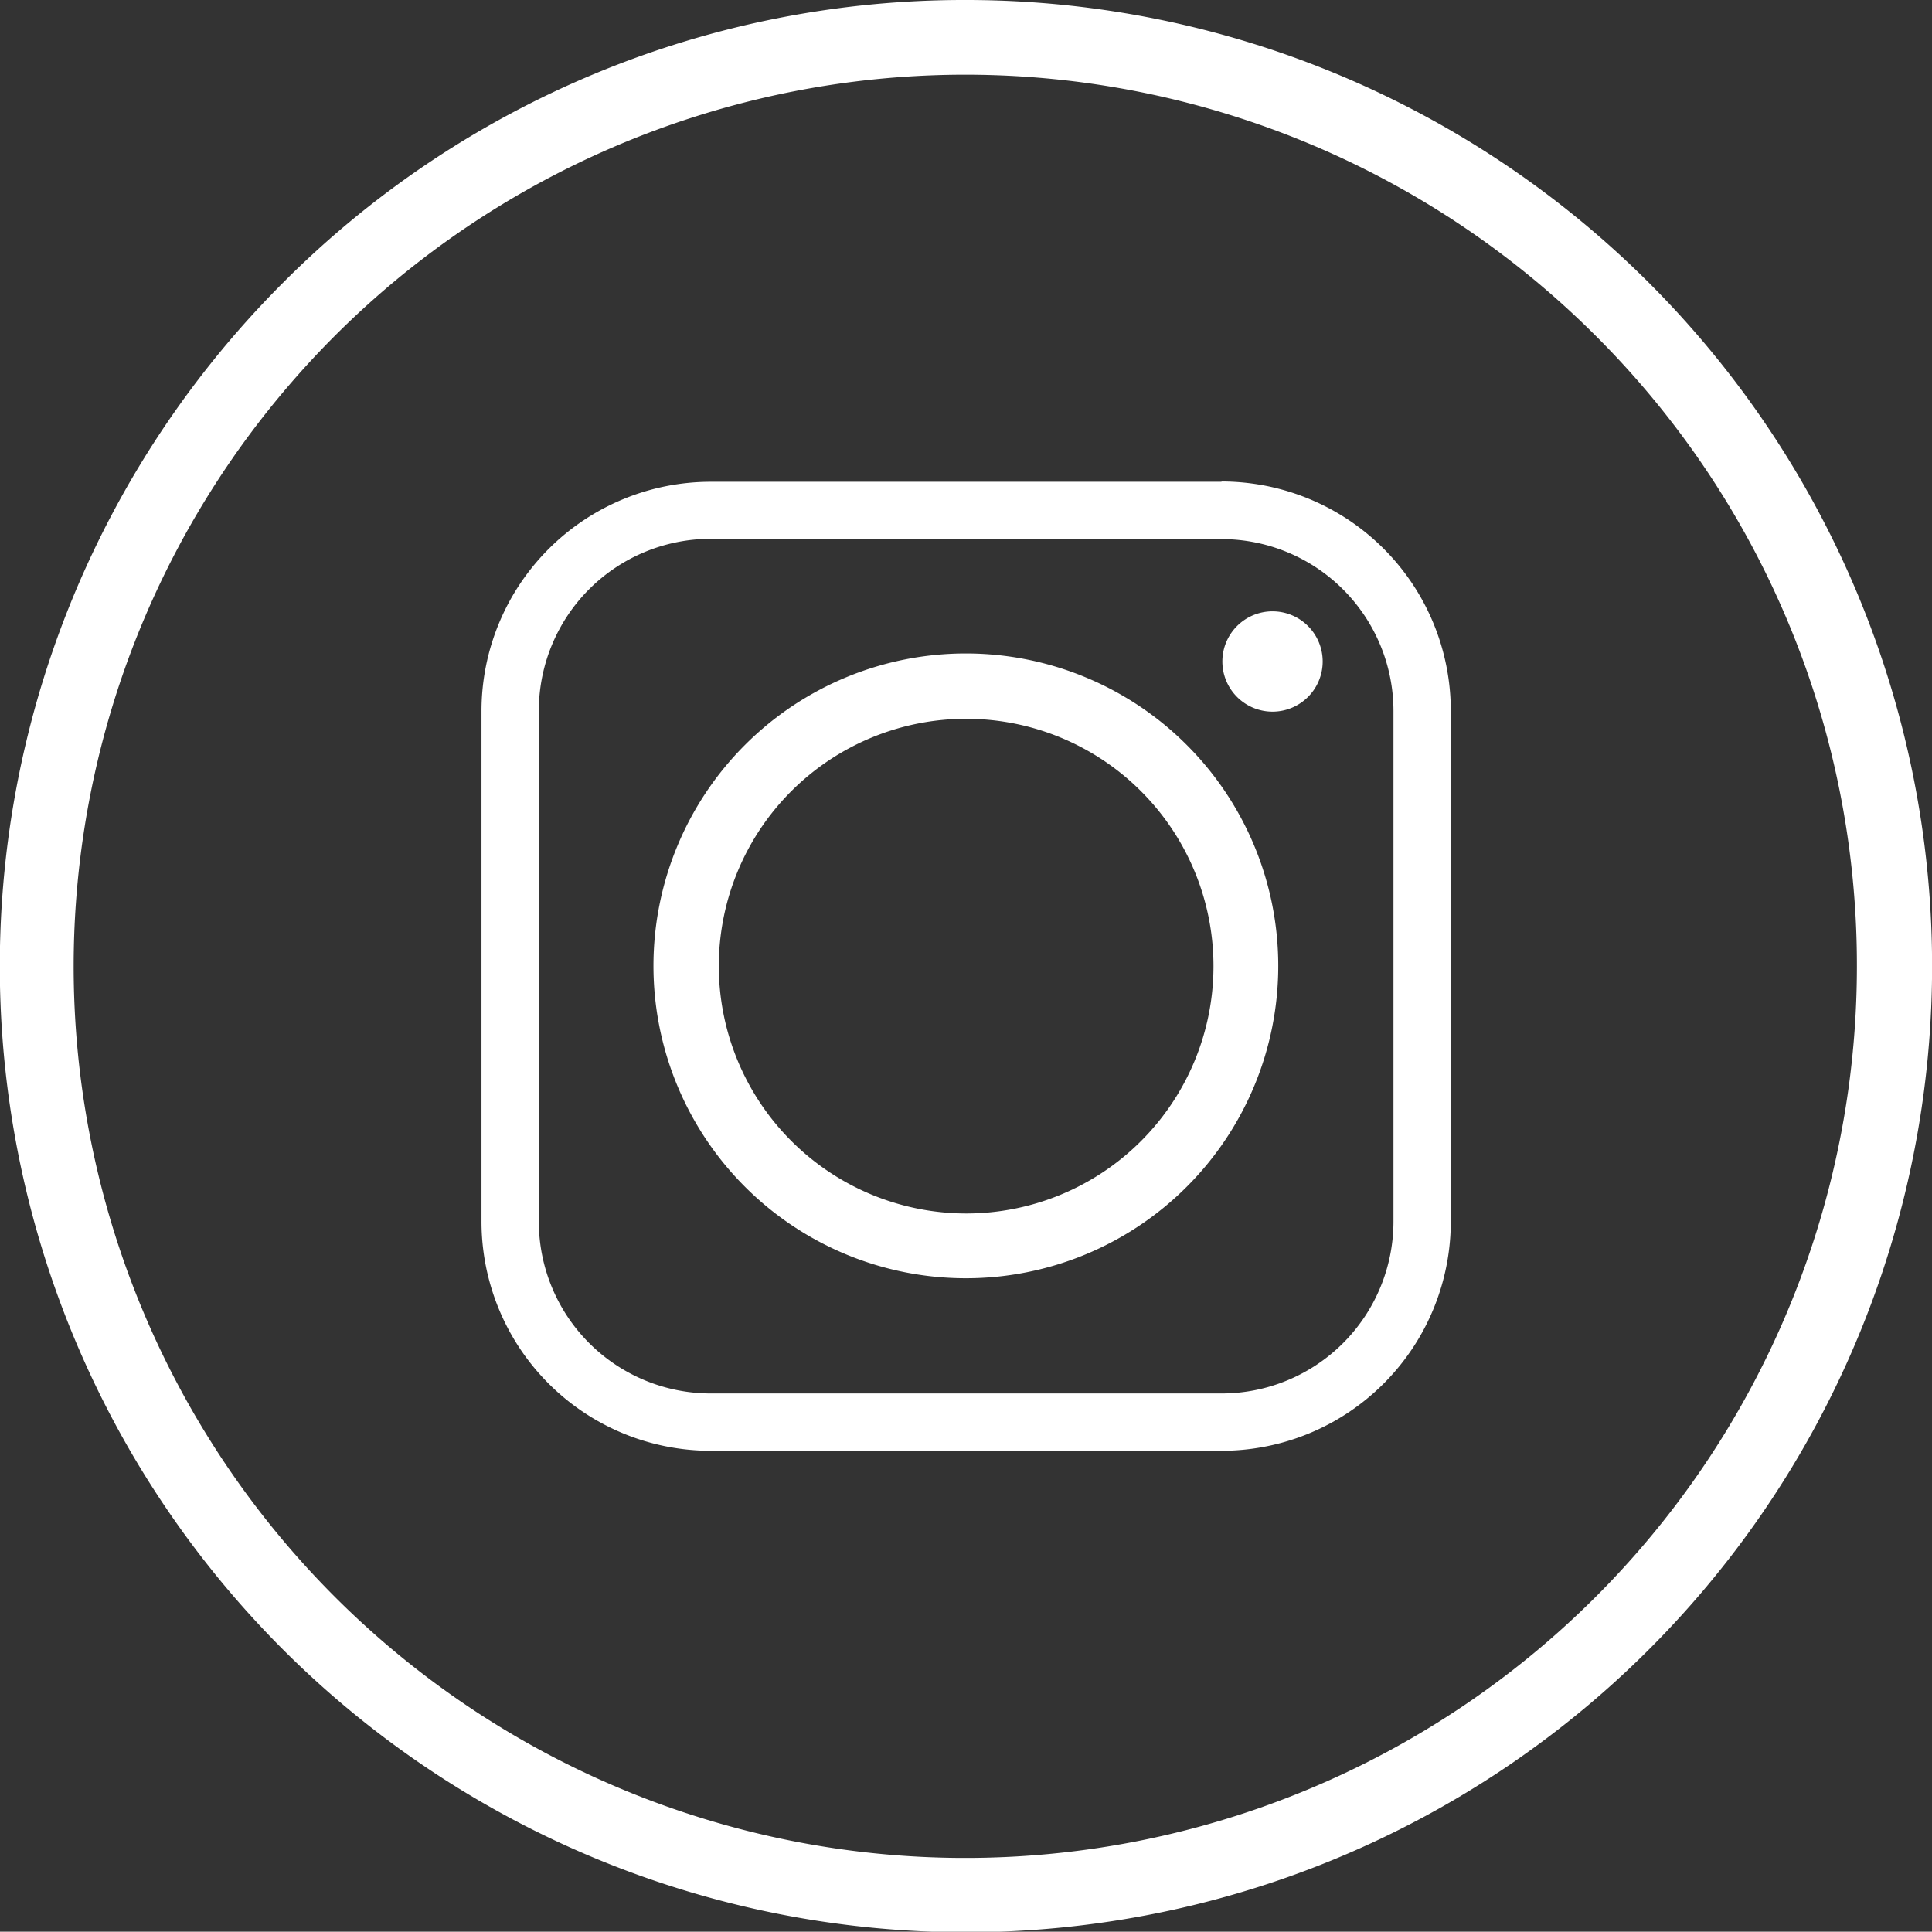
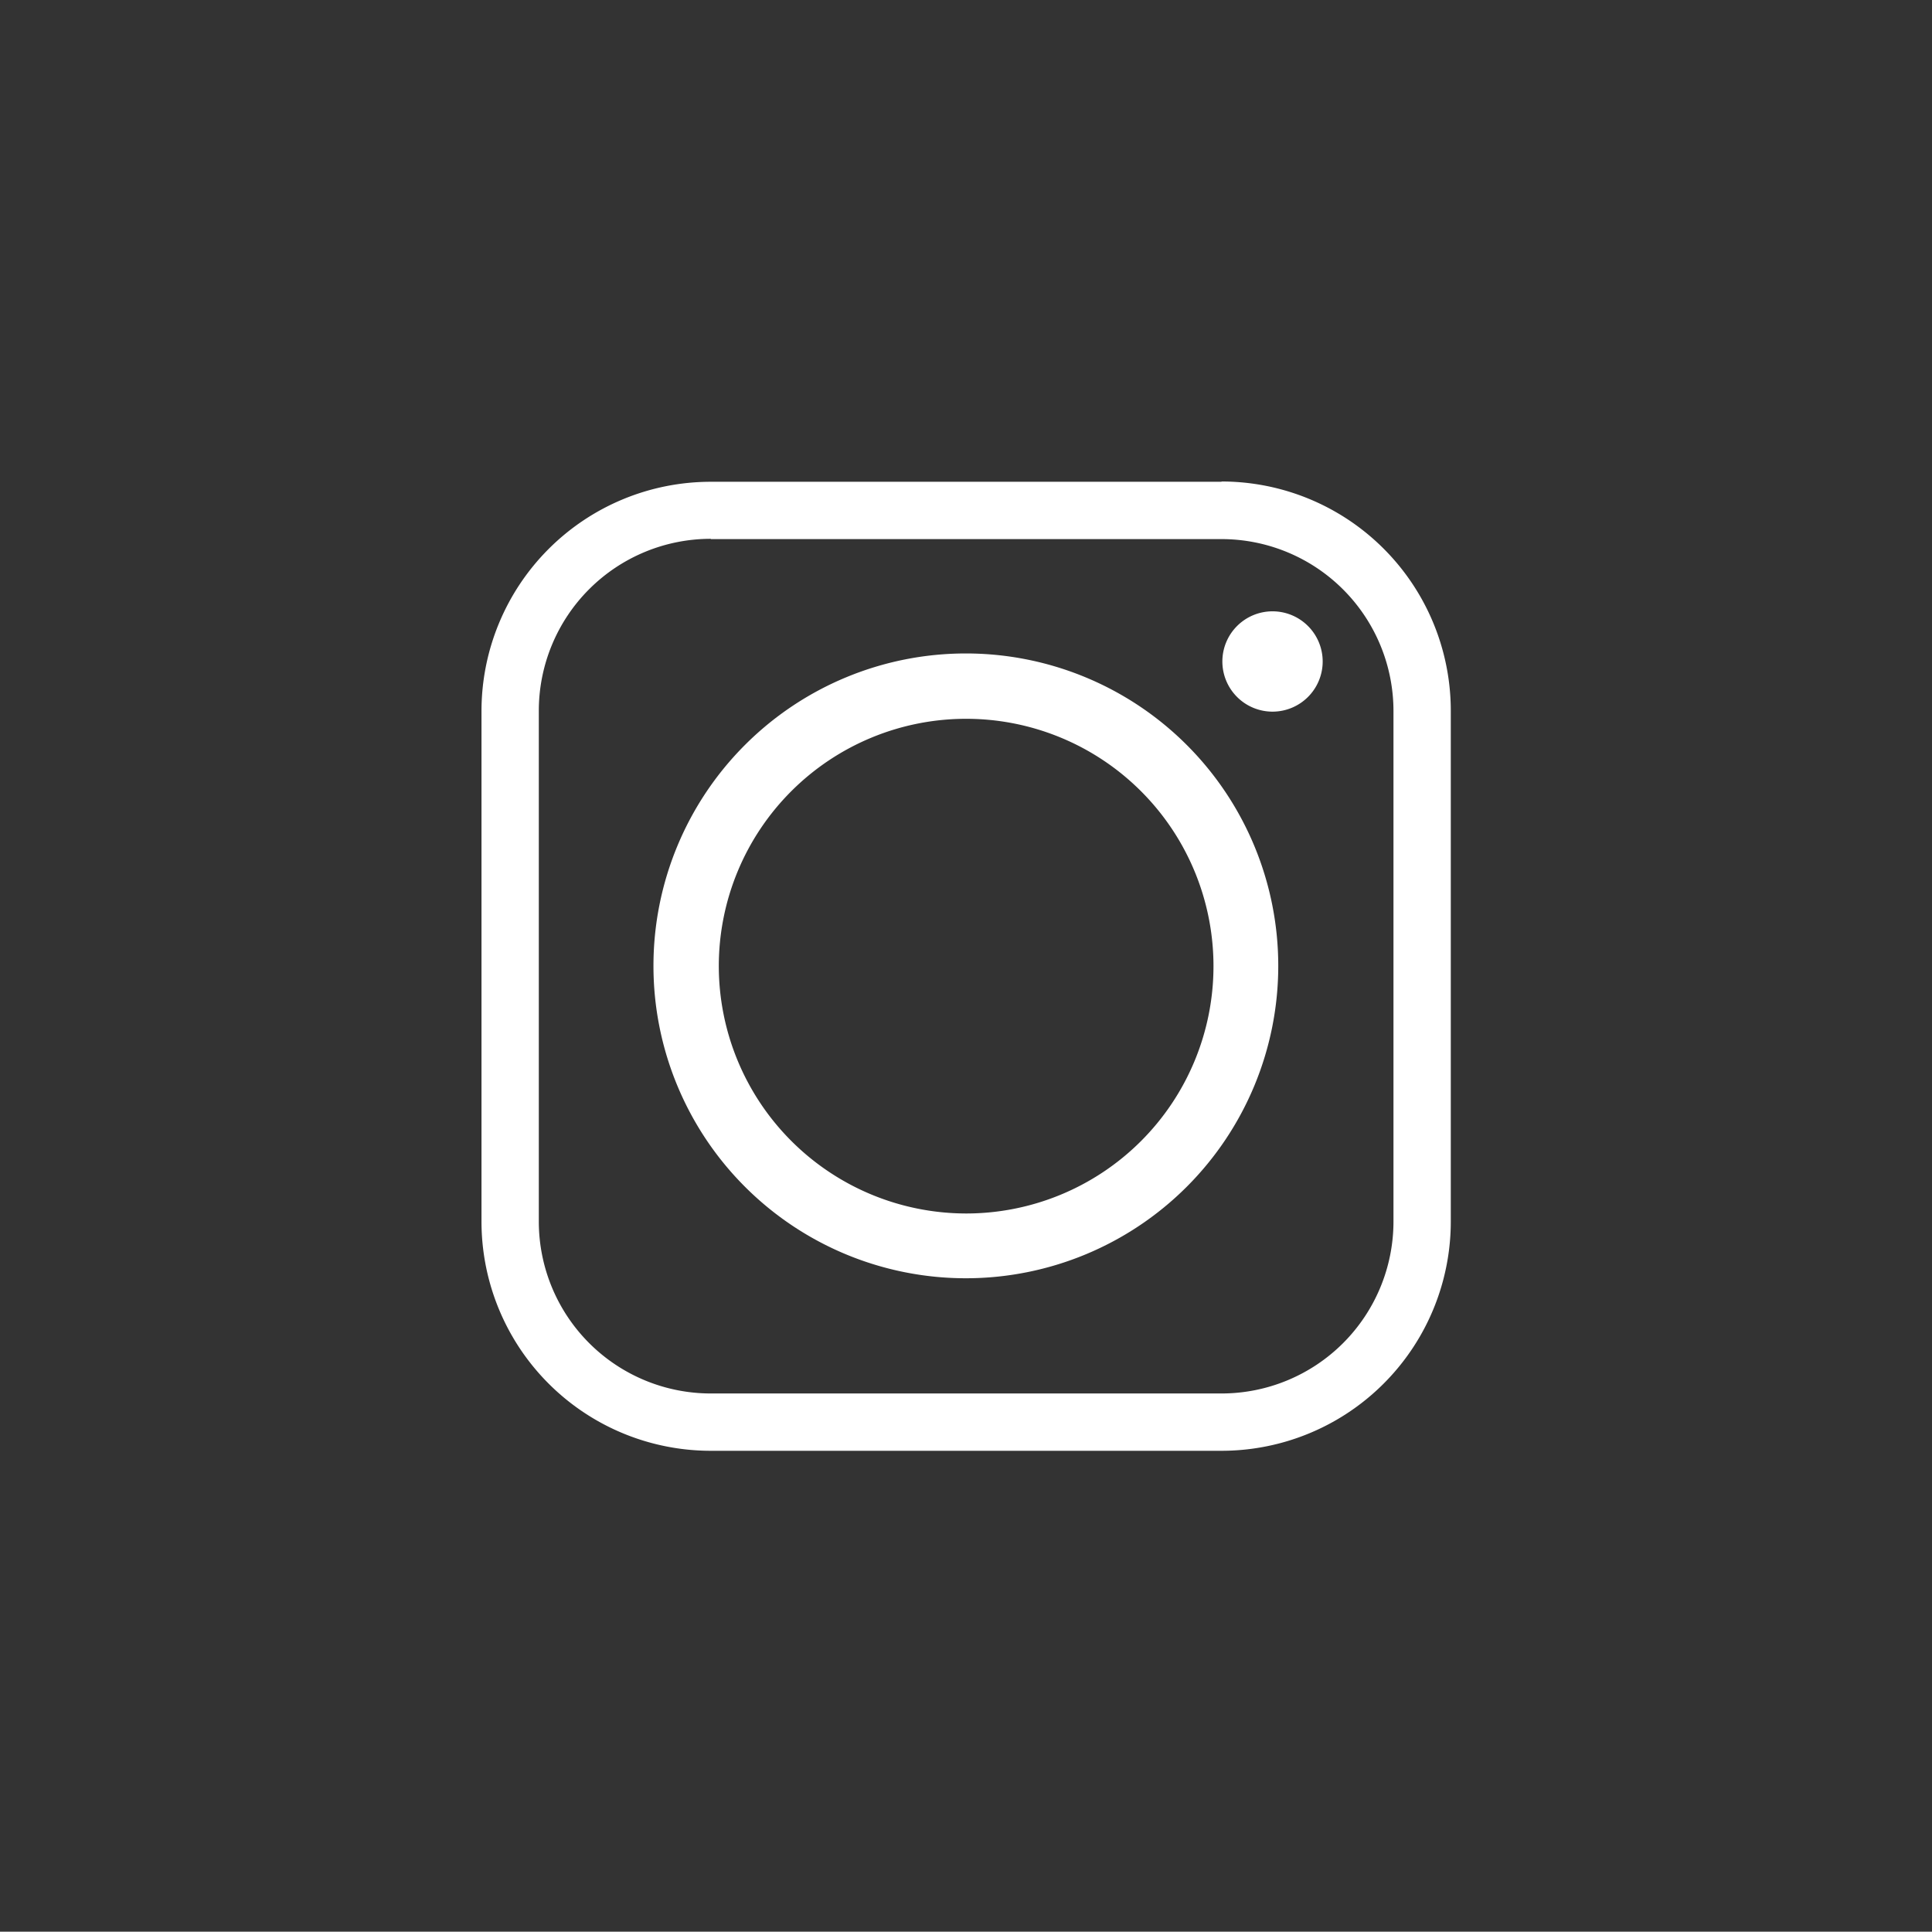
<svg xmlns="http://www.w3.org/2000/svg" viewBox="0 0 67.41 67.4">
  <rect x="0" y="0" width="67.41" height="67.4" fill="#333333" stroke="none" />
  <defs>
    <style>.cls-1,.cls-2{fill:#fff;}.cls-2{fill-rule:evenodd;}</style>
  </defs>
  <title>Ресурс 30</title>
  <g id="Слой_2" data-name="Слой 2">
    <g id="Layer_1" data-name="Layer 1">
-       <path class="cls-1" d="M33.7,0A33.71,33.71,0,1,1,9.87,9.87,33.54,33.54,0,0,1,33.7,0Zm22,11.74a31.11,31.11,0,1,0,9.09,22,31,31,0,0,0-9.09-22Z" />
      <path class="cls-2" d="M25.08,33.7a8.63,8.63,0,1,1,8.62,8.64,8.64,8.64,0,0,1-8.62-8.64ZM42.62,16.81H24.8a8,8,0,0,0-8,8V42.62a8,8,0,0,0,8,8H42.62a8,8,0,0,0,8-8V24.8a8,8,0,0,0-8-8Zm-17.82,2H42.62a6,6,0,0,1,6,6V42.62a6,6,0,0,1-6,6H24.8a6,6,0,0,1-6-6V24.8a6,6,0,0,1,6-6ZM44.4,21.33a1.75,1.75,0,1,0,1.75,1.75,1.75,1.75,0,0,0-1.75-1.75ZM44.6,33.7A10.9,10.9,0,1,0,33.7,44.6,10.9,10.9,0,0,0,44.6,33.7Z" />
    </g>
  </g>
</svg>